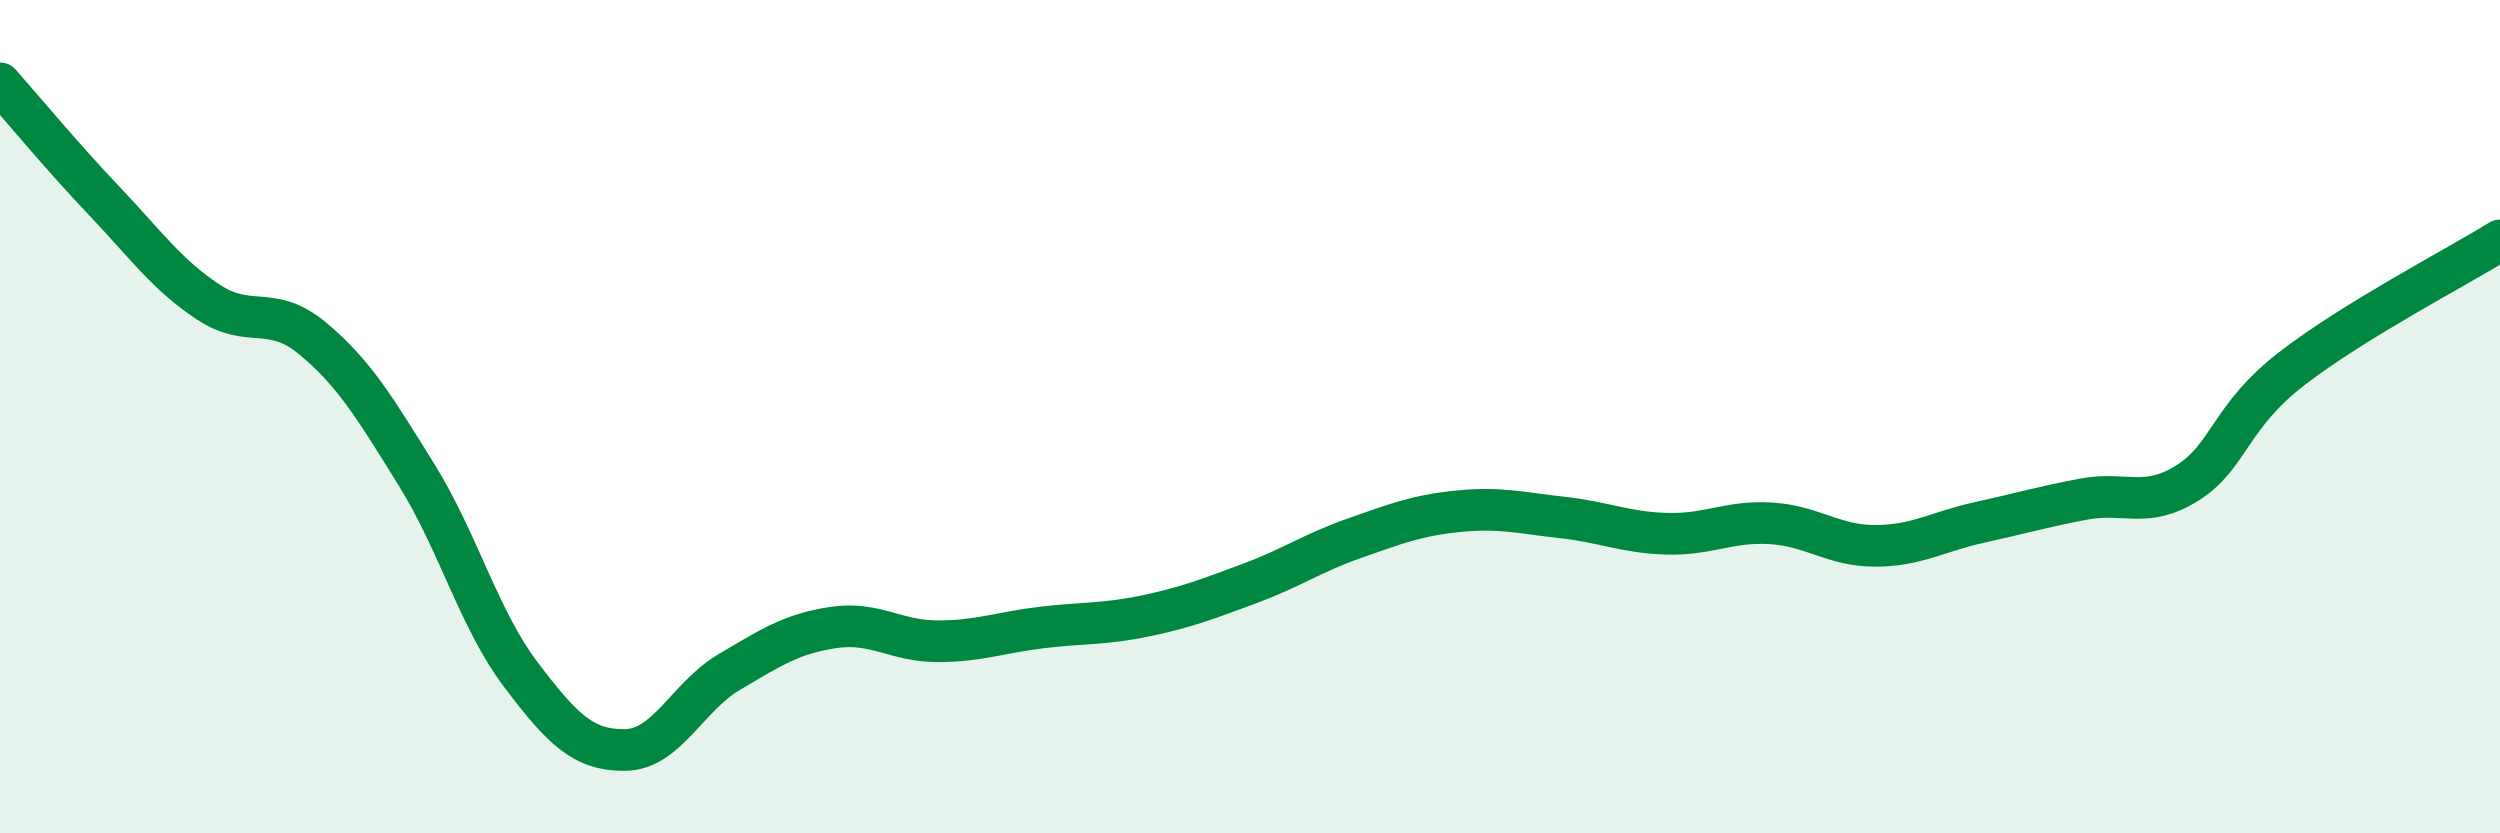
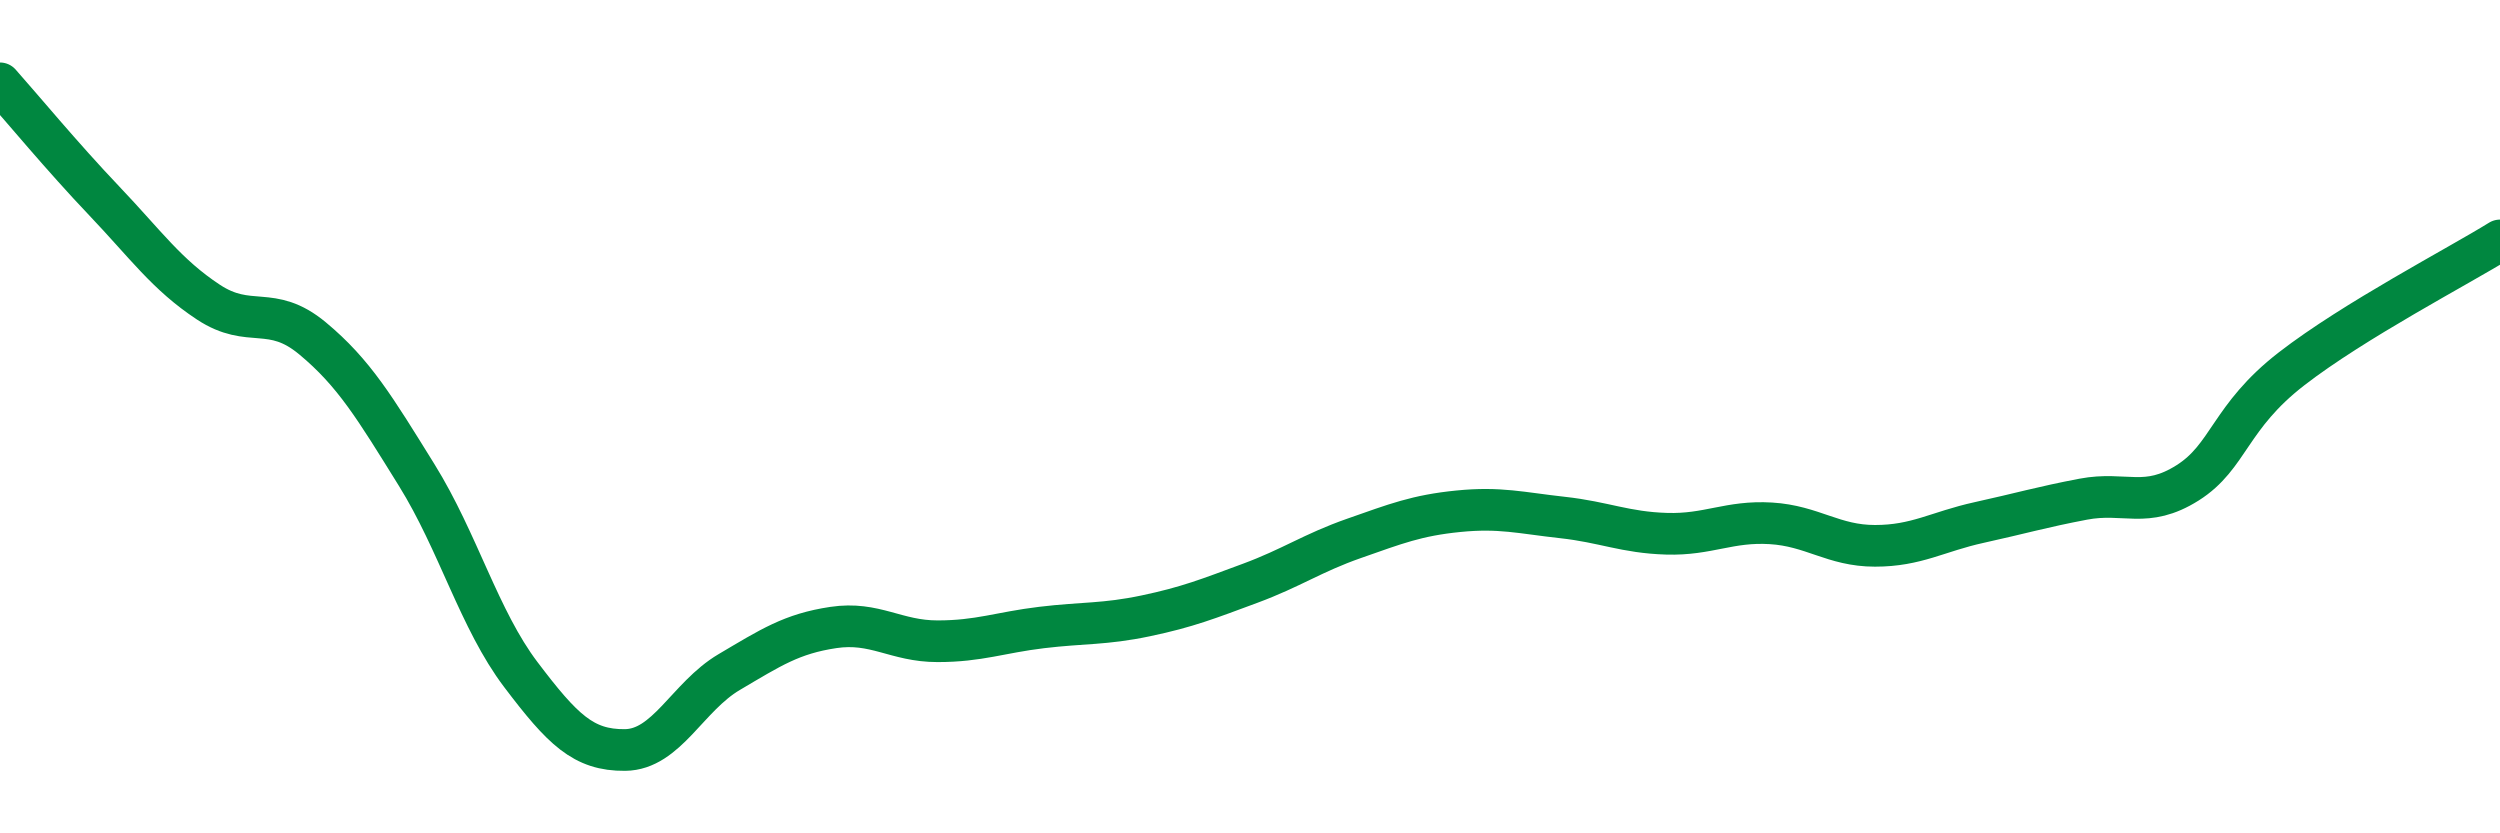
<svg xmlns="http://www.w3.org/2000/svg" width="60" height="20" viewBox="0 0 60 20">
-   <path d="M 0,2 C 0.5,2.56 1.5,3.77 2.5,4.82 C 3.5,5.87 4,6.59 5,7.25 C 6,7.91 6.5,7.29 7.5,8.12 C 8.5,8.95 9,9.79 10,11.4 C 11,13.01 11.5,14.87 12.5,16.19 C 13.5,17.51 14,18.01 15,18 C 16,17.99 16.5,16.72 17.5,16.13 C 18.5,15.54 19,15.21 20,15.06 C 21,14.91 21.5,15.39 22.5,15.39 C 23.5,15.39 24,15.18 25,15.06 C 26,14.94 26.5,14.99 27.5,14.78 C 28.5,14.57 29,14.37 30,14 C 31,13.63 31.5,13.27 32.5,12.92 C 33.5,12.57 34,12.37 35,12.27 C 36,12.17 36.5,12.31 37.5,12.42 C 38.5,12.53 39,12.78 40,12.81 C 41,12.84 41.5,12.5 42.5,12.56 C 43.5,12.62 44,13.1 45,13.1 C 46,13.1 46.5,12.76 47.5,12.54 C 48.5,12.32 49,12.17 50,11.98 C 51,11.79 51.5,12.22 52.5,11.59 C 53.5,10.96 53.5,10.01 55,8.85 C 56.5,7.69 59,6.39 60,5.77L60 20L0 20Z" fill="#008740" opacity="0.1" stroke-linecap="round" stroke-linejoin="round" />
  <path d="M 0,2 C 0.5,2.56 1.5,3.77 2.5,4.82 C 3.5,5.87 4,6.59 5,7.25 C 6,7.91 6.5,7.29 7.5,8.12 C 8.5,8.95 9,9.79 10,11.4 C 11,13.01 11.5,14.87 12.5,16.19 C 13.5,17.51 14,18.01 15,18 C 16,17.99 16.5,16.72 17.5,16.13 C 18.5,15.54 19,15.21 20,15.06 C 21,14.91 21.5,15.39 22.5,15.39 C 23.5,15.39 24,15.18 25,15.06 C 26,14.94 26.5,14.99 27.5,14.78 C 28.5,14.57 29,14.37 30,14 C 31,13.63 31.5,13.27 32.5,12.92 C 33.5,12.57 34,12.37 35,12.27 C 36,12.17 36.5,12.31 37.5,12.42 C 38.5,12.53 39,12.78 40,12.81 C 41,12.84 41.5,12.5 42.5,12.56 C 43.5,12.62 44,13.1 45,13.1 C 46,13.1 46.5,12.76 47.5,12.54 C 48.5,12.32 49,12.17 50,11.98 C 51,11.79 51.5,12.22 52.5,11.59 C 53.5,10.96 53.5,10.01 55,8.85 C 56.5,7.69 59,6.39 60,5.77" stroke="#008740" stroke-width="1" fill="none" stroke-linecap="round" stroke-linejoin="round" />
</svg>